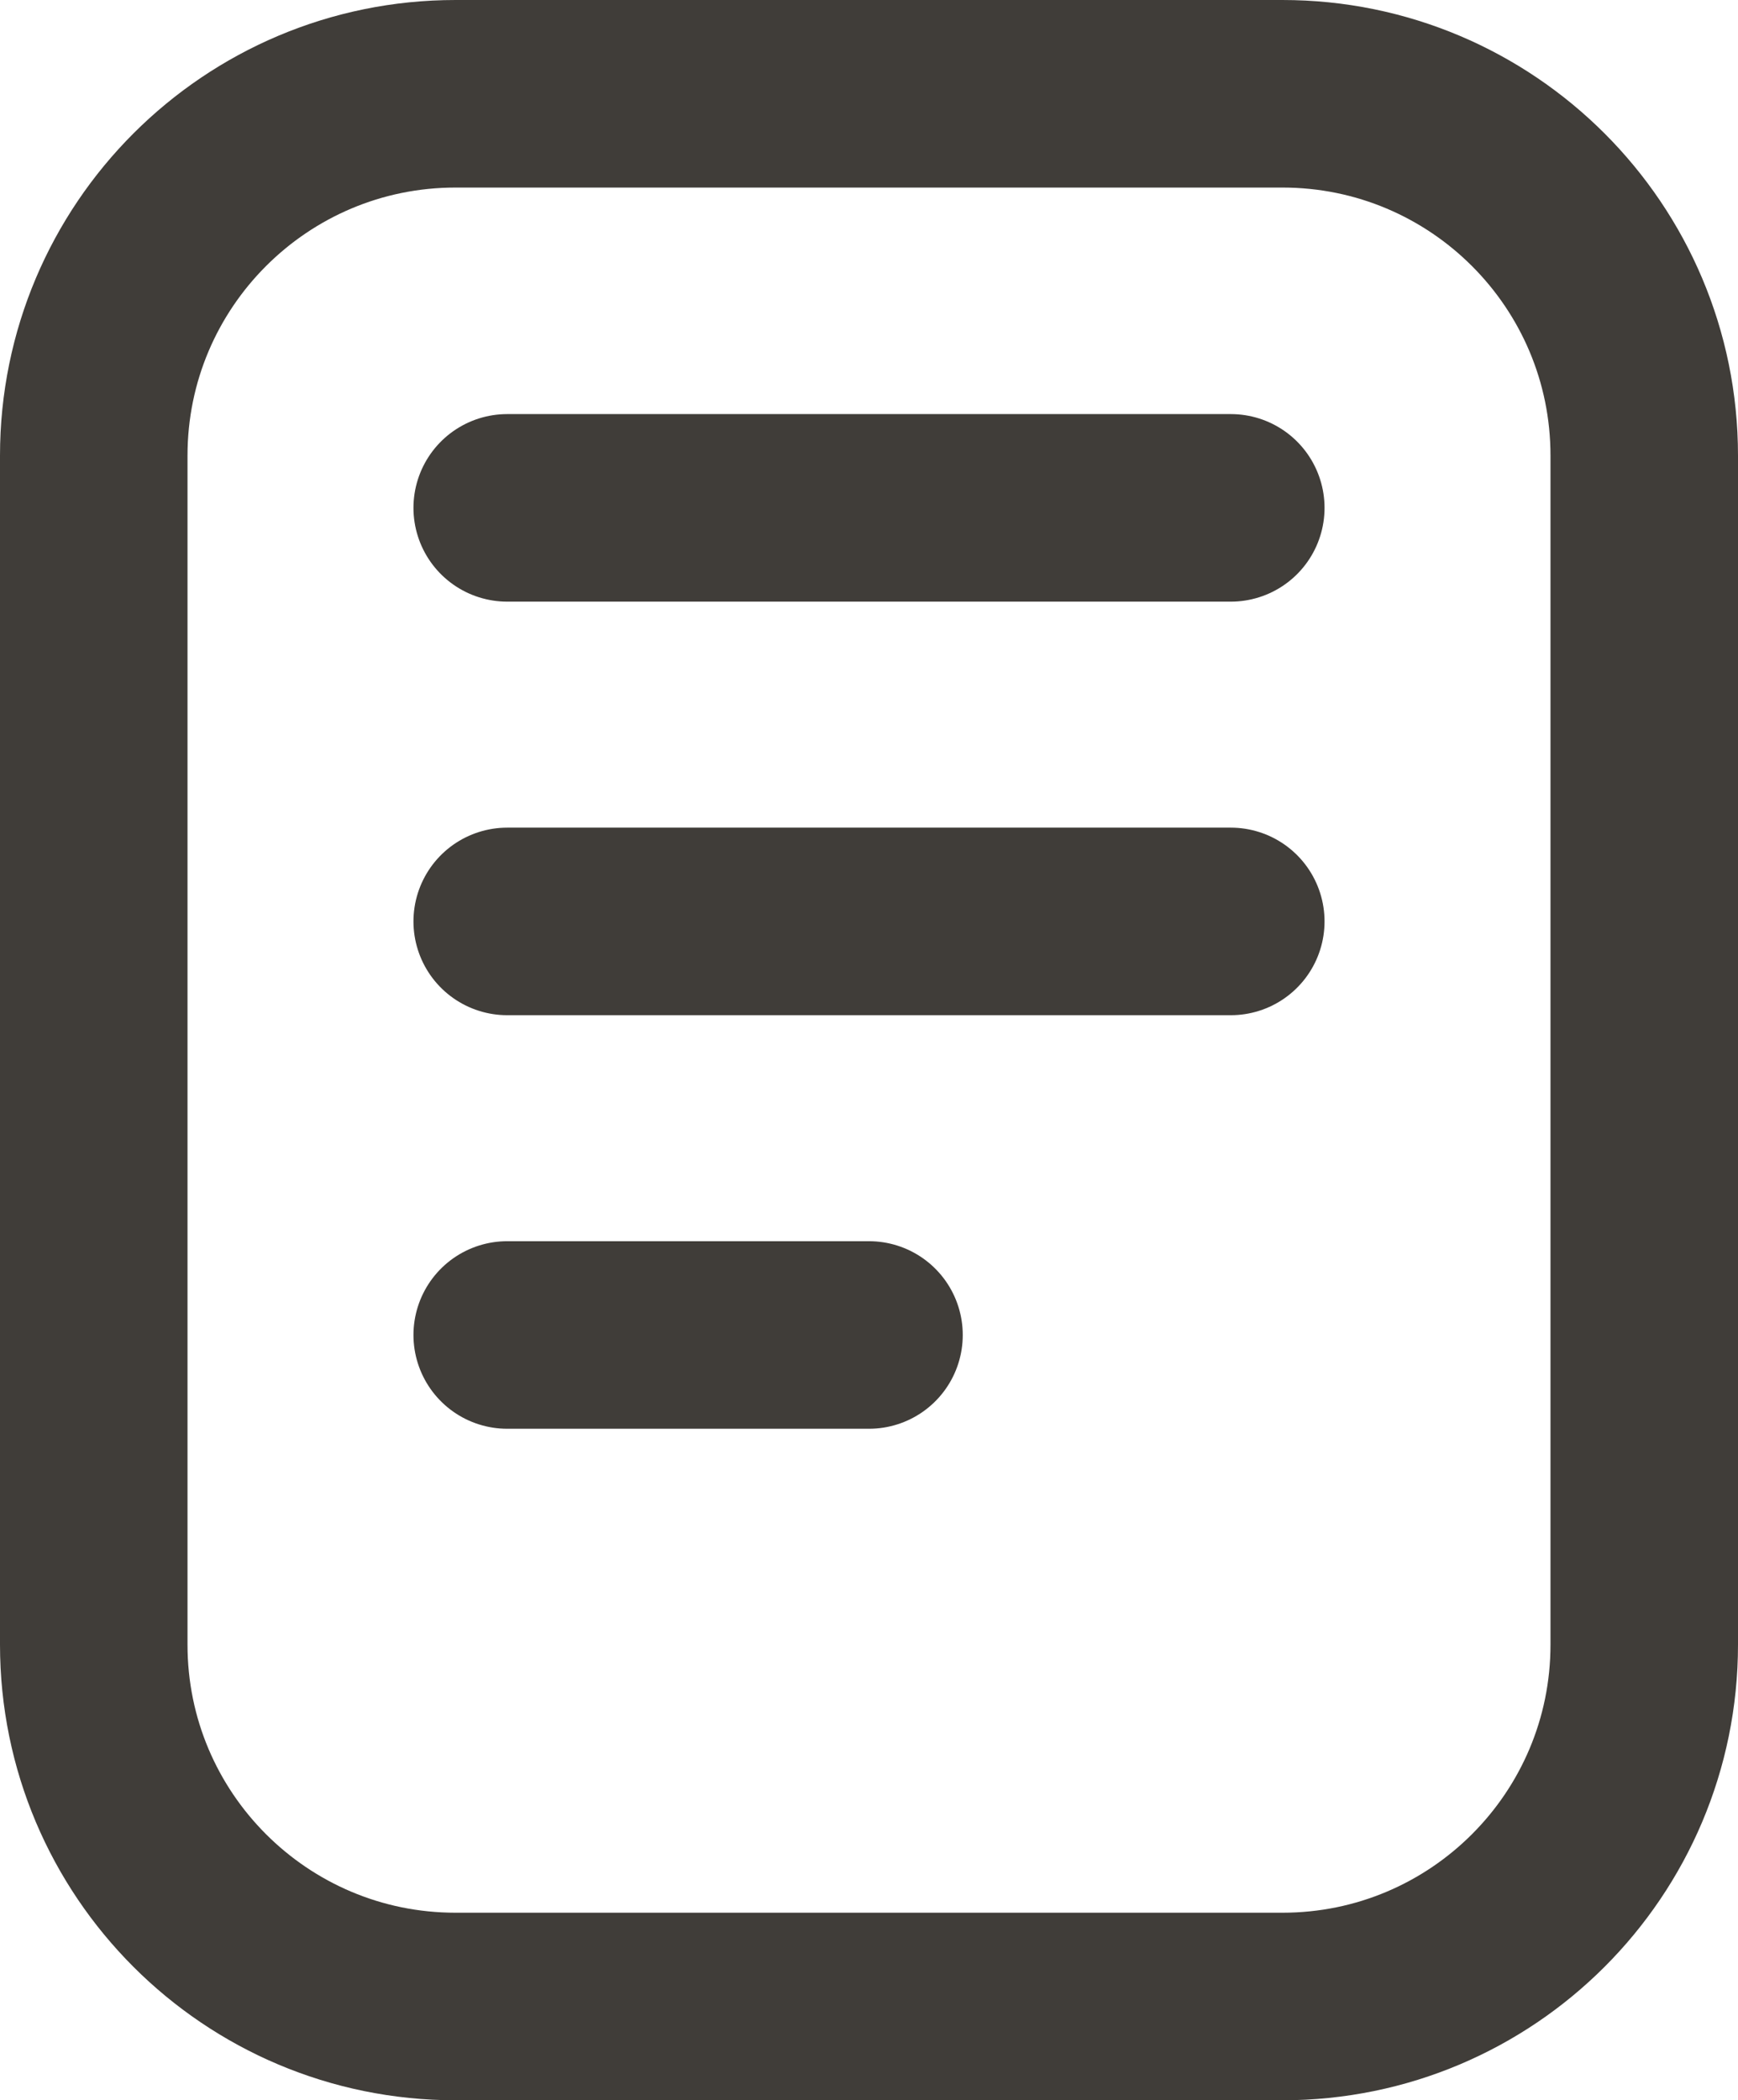
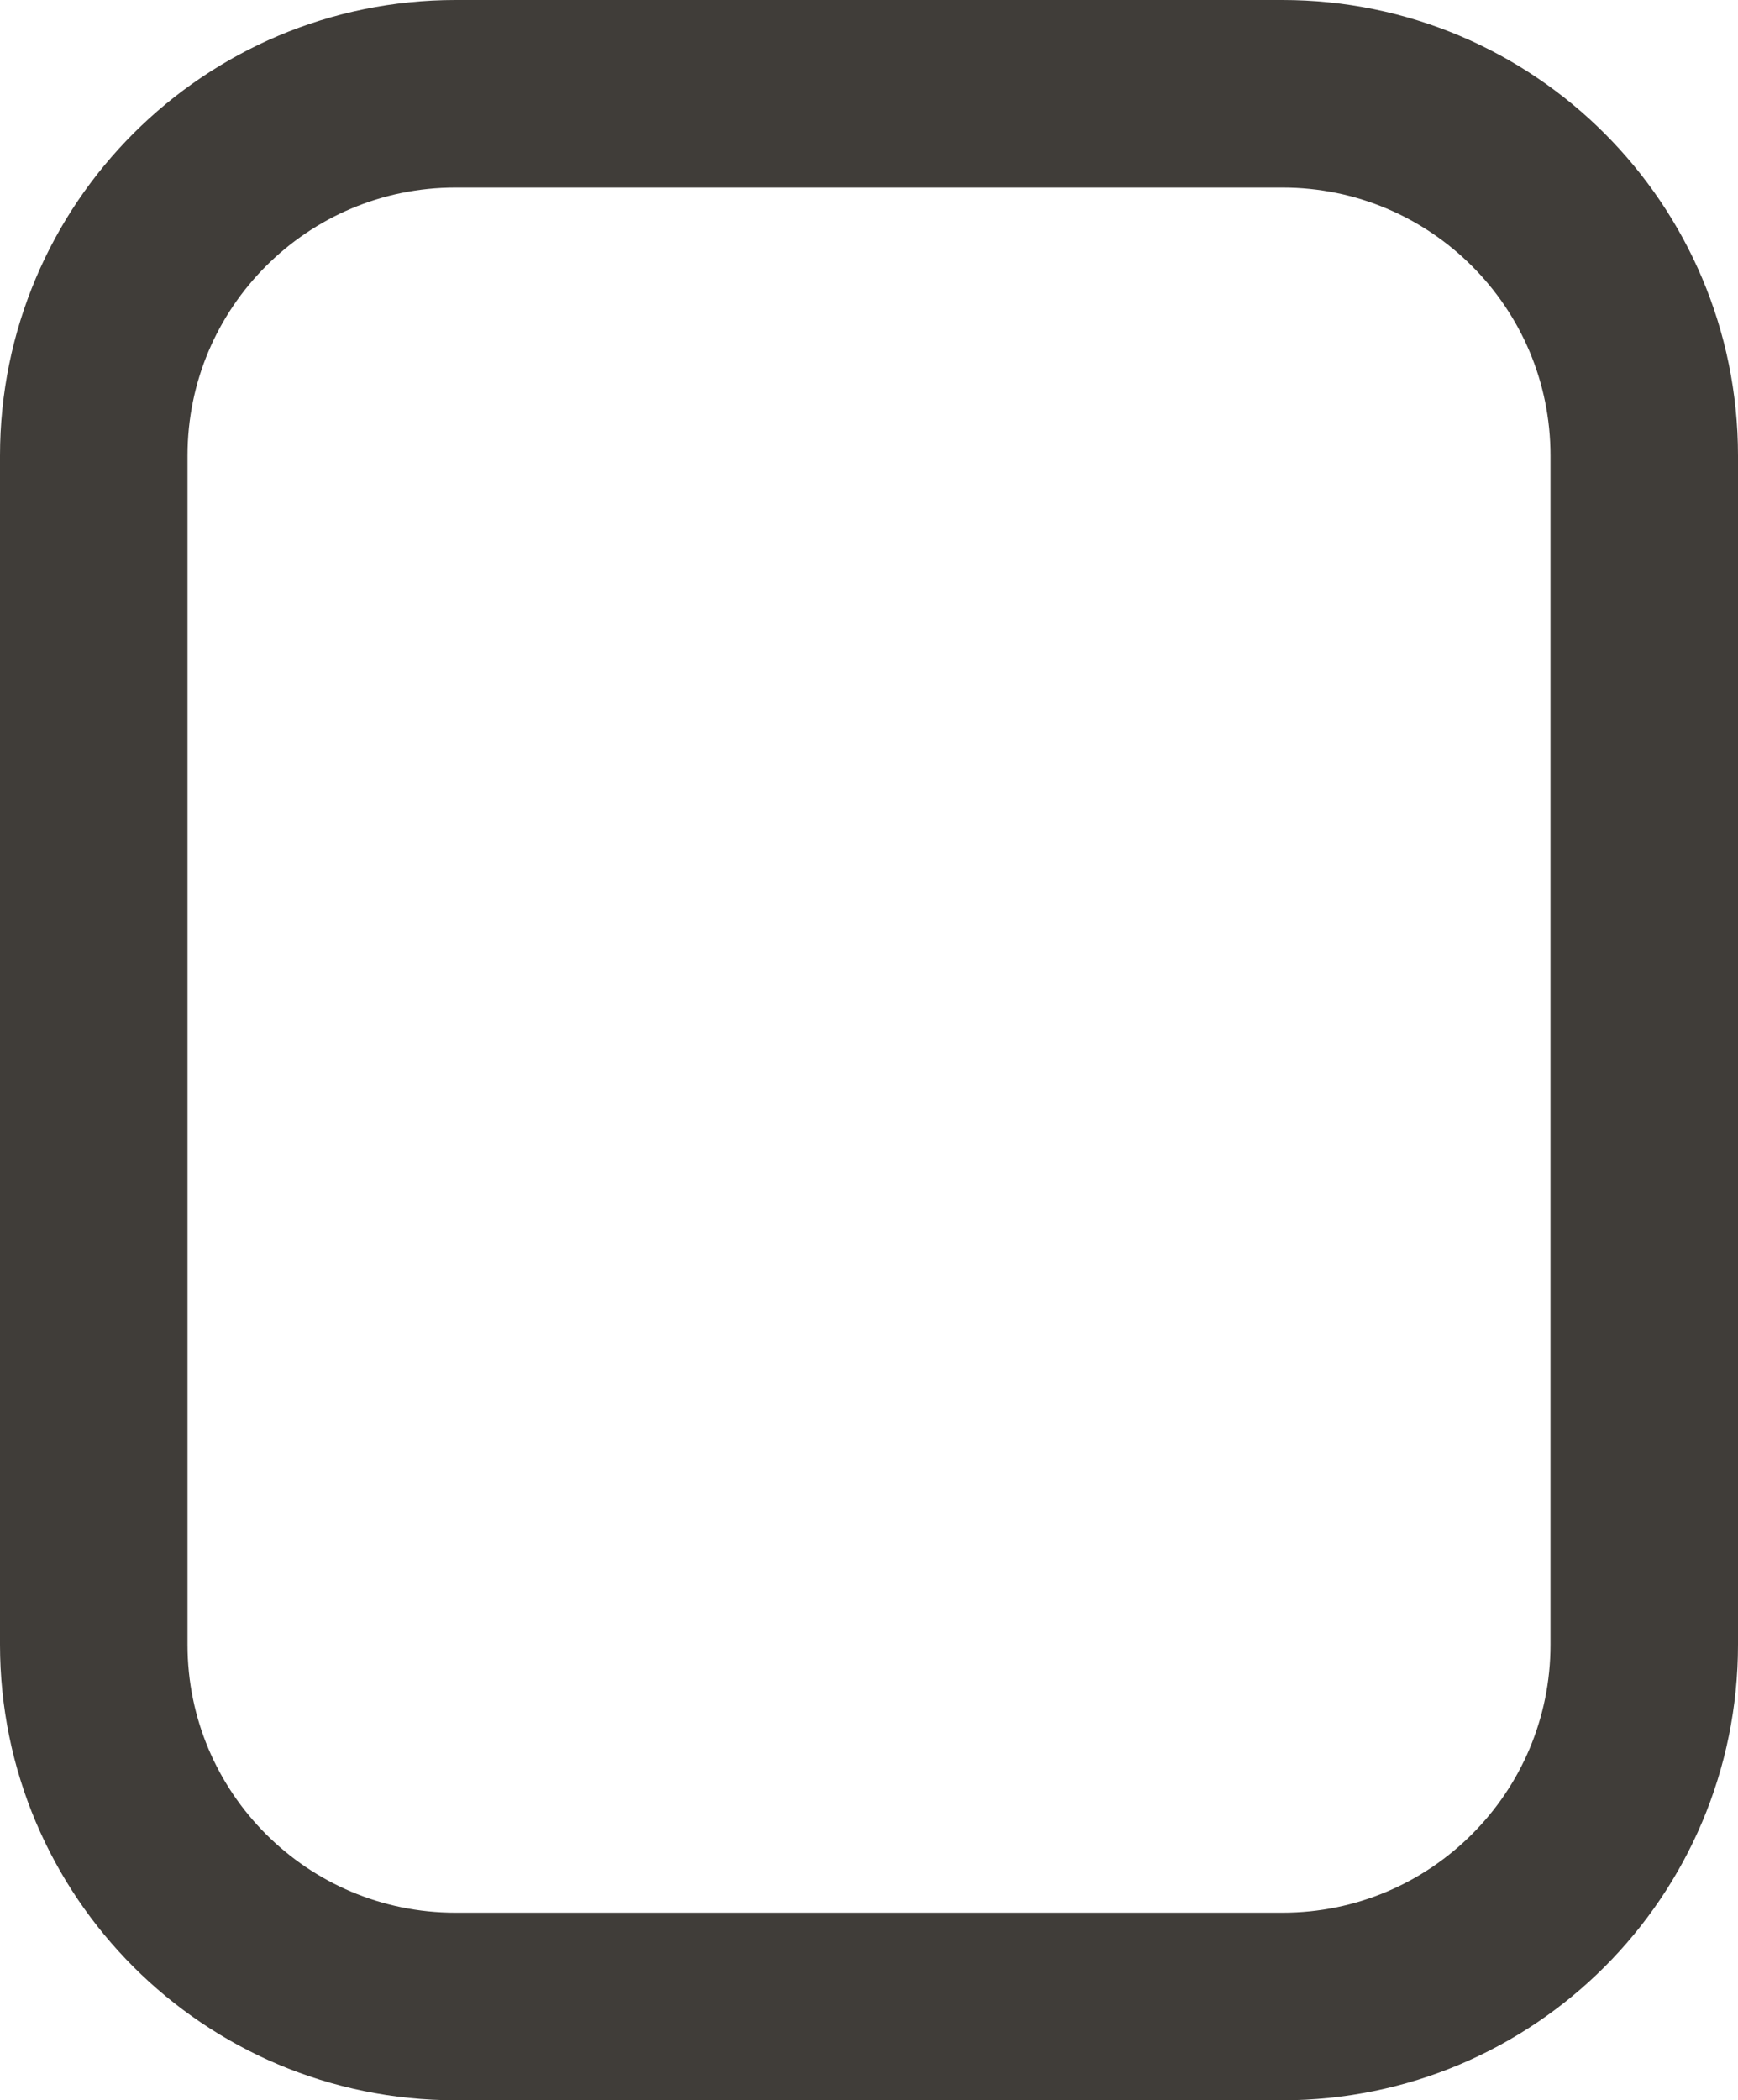
<svg xmlns="http://www.w3.org/2000/svg" preserveAspectRatio="none" width="100%" height="100%" overflow="visible" style="display: block;" viewBox="0 0 46.344 55.991" fill="none">
  <g id="Group">
    <path id="Vector" d="M34.197 2.5H12.147C6.819 2.5 2.5 6.819 2.5 12.147V43.844C2.5 49.172 6.819 53.491 12.147 53.491H34.197C39.525 53.491 43.844 49.172 43.844 43.844V12.147C43.844 6.819 39.525 2.5 34.197 2.5Z" stroke="#403D39" stroke-width="5" stroke-linecap="round" stroke-linejoin="round" />
-     <path id="Vector_2" d="M13.525 13.539H32.819M13.525 24.564H32.819M13.525 35.589H23.172" stroke="#403D39" stroke-width="5" stroke-linecap="round" stroke-linejoin="round" />
  </g>
</svg>